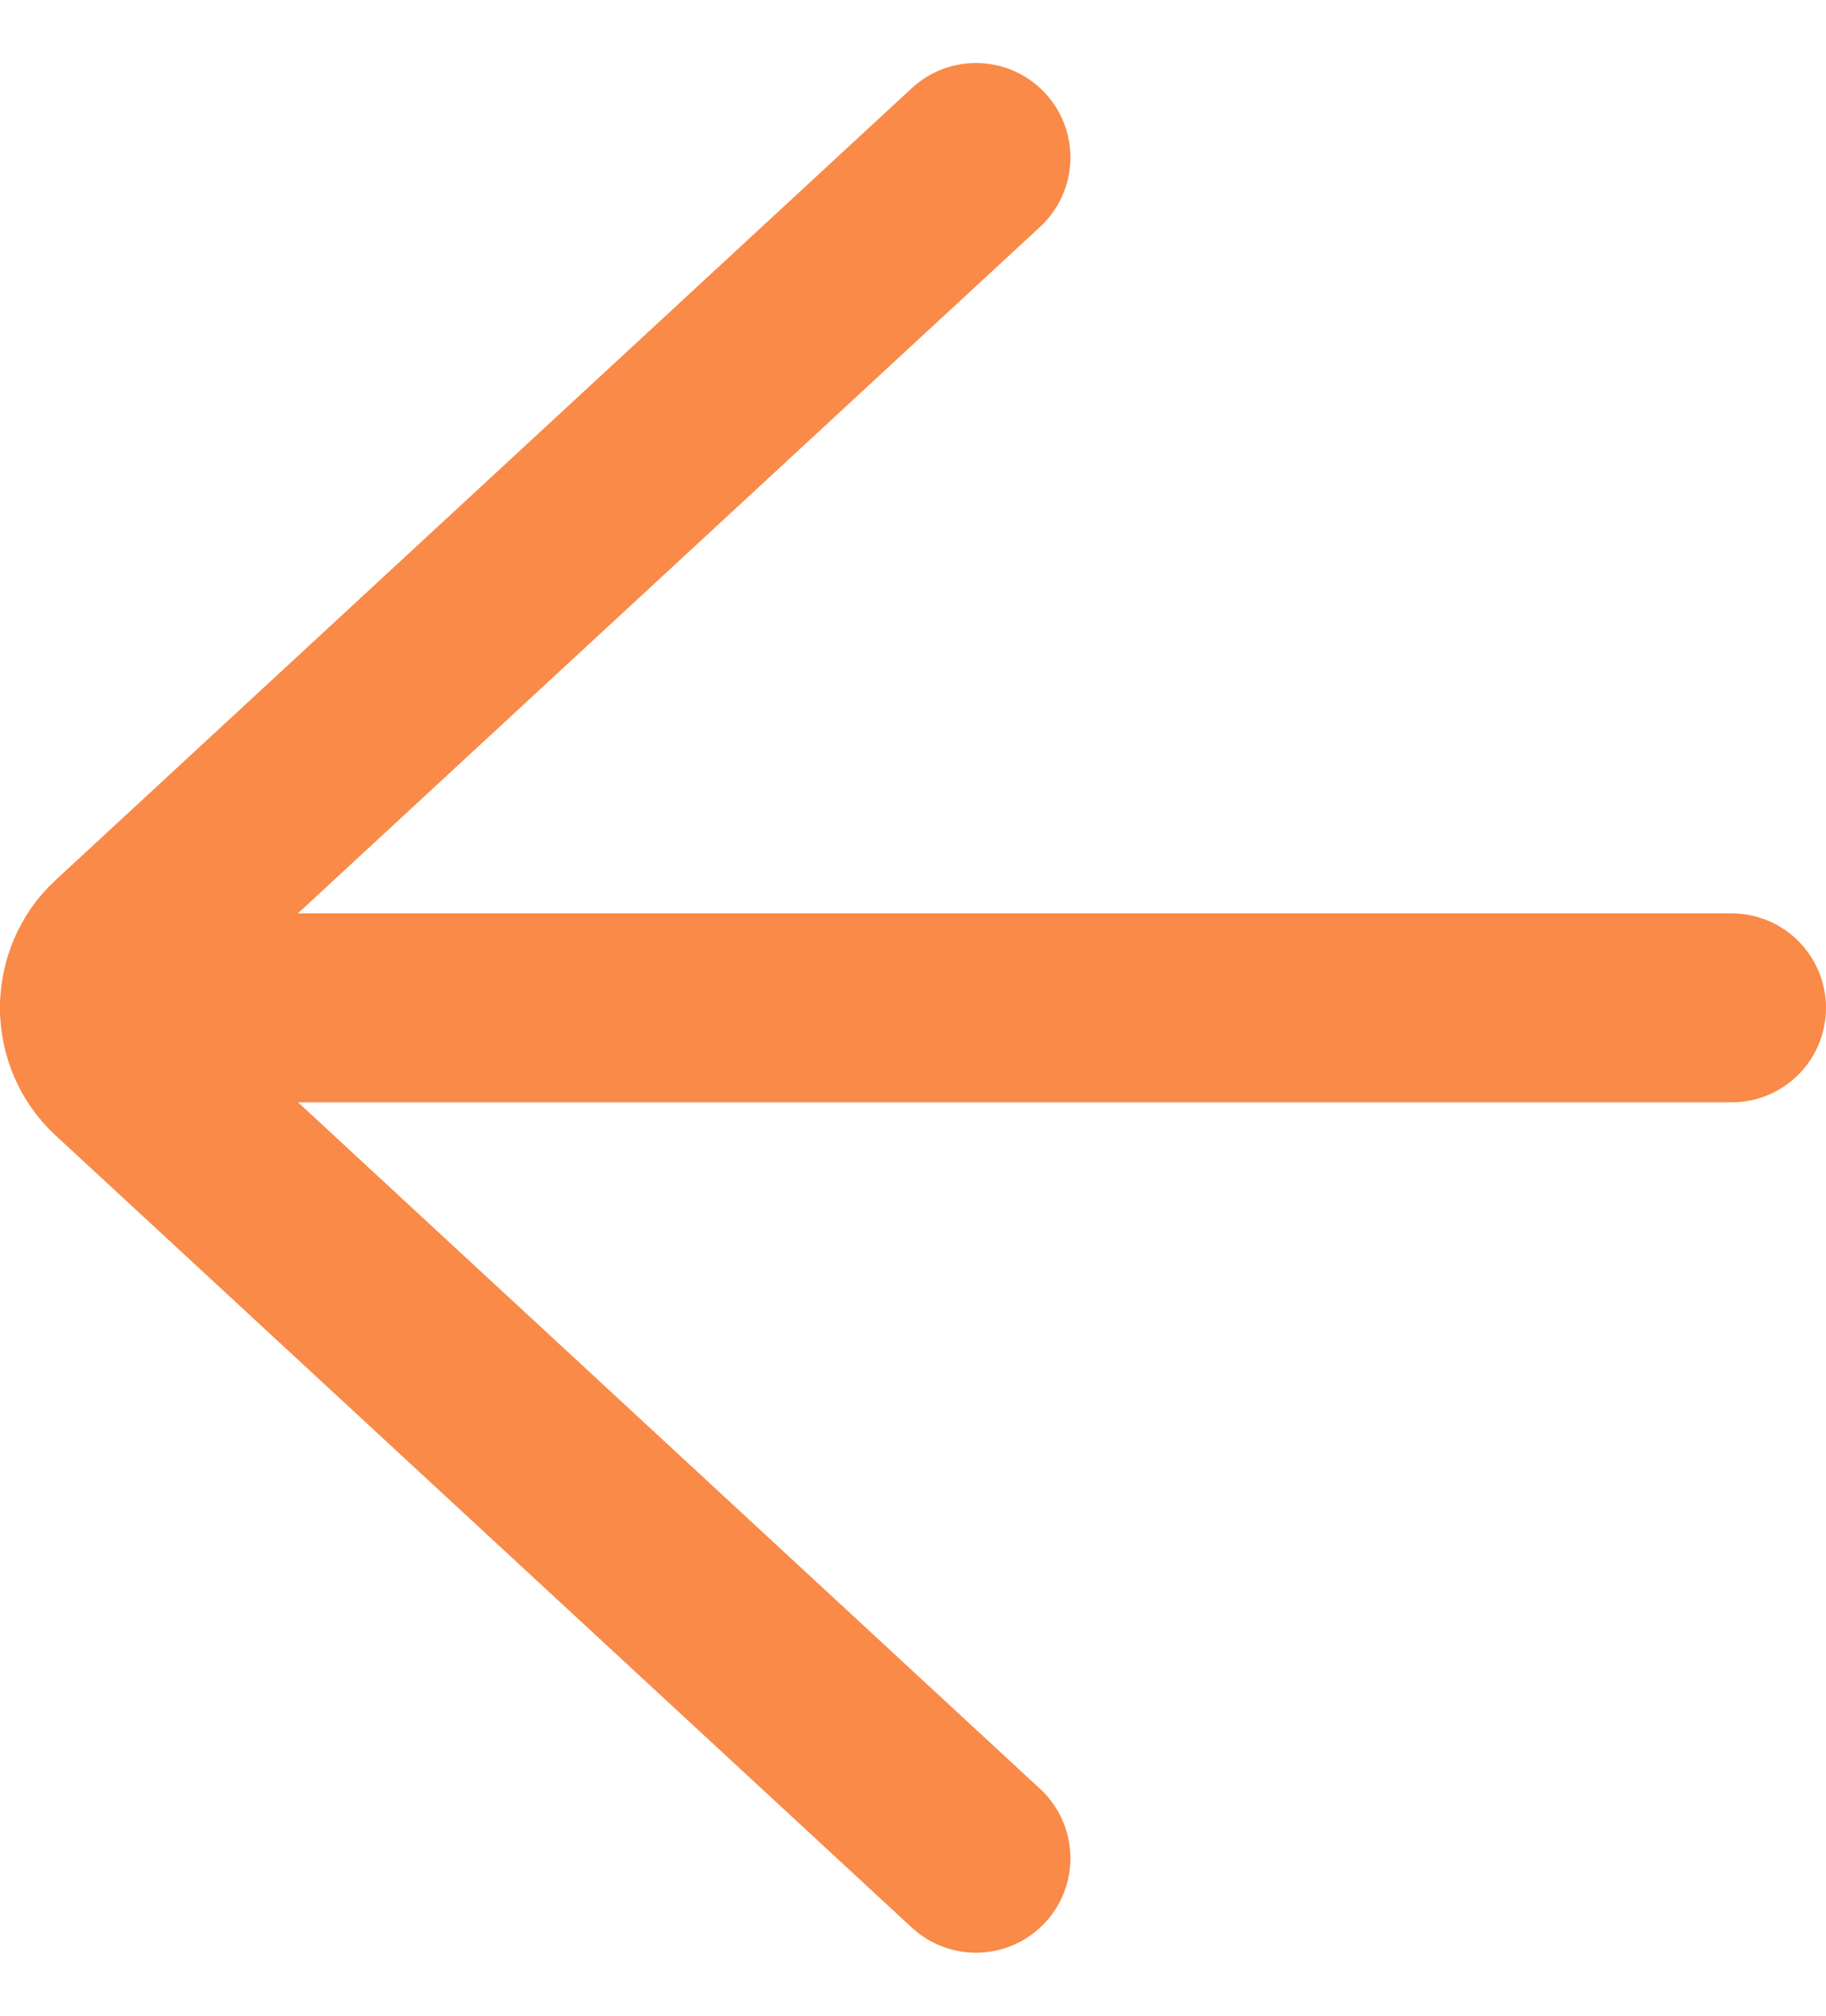
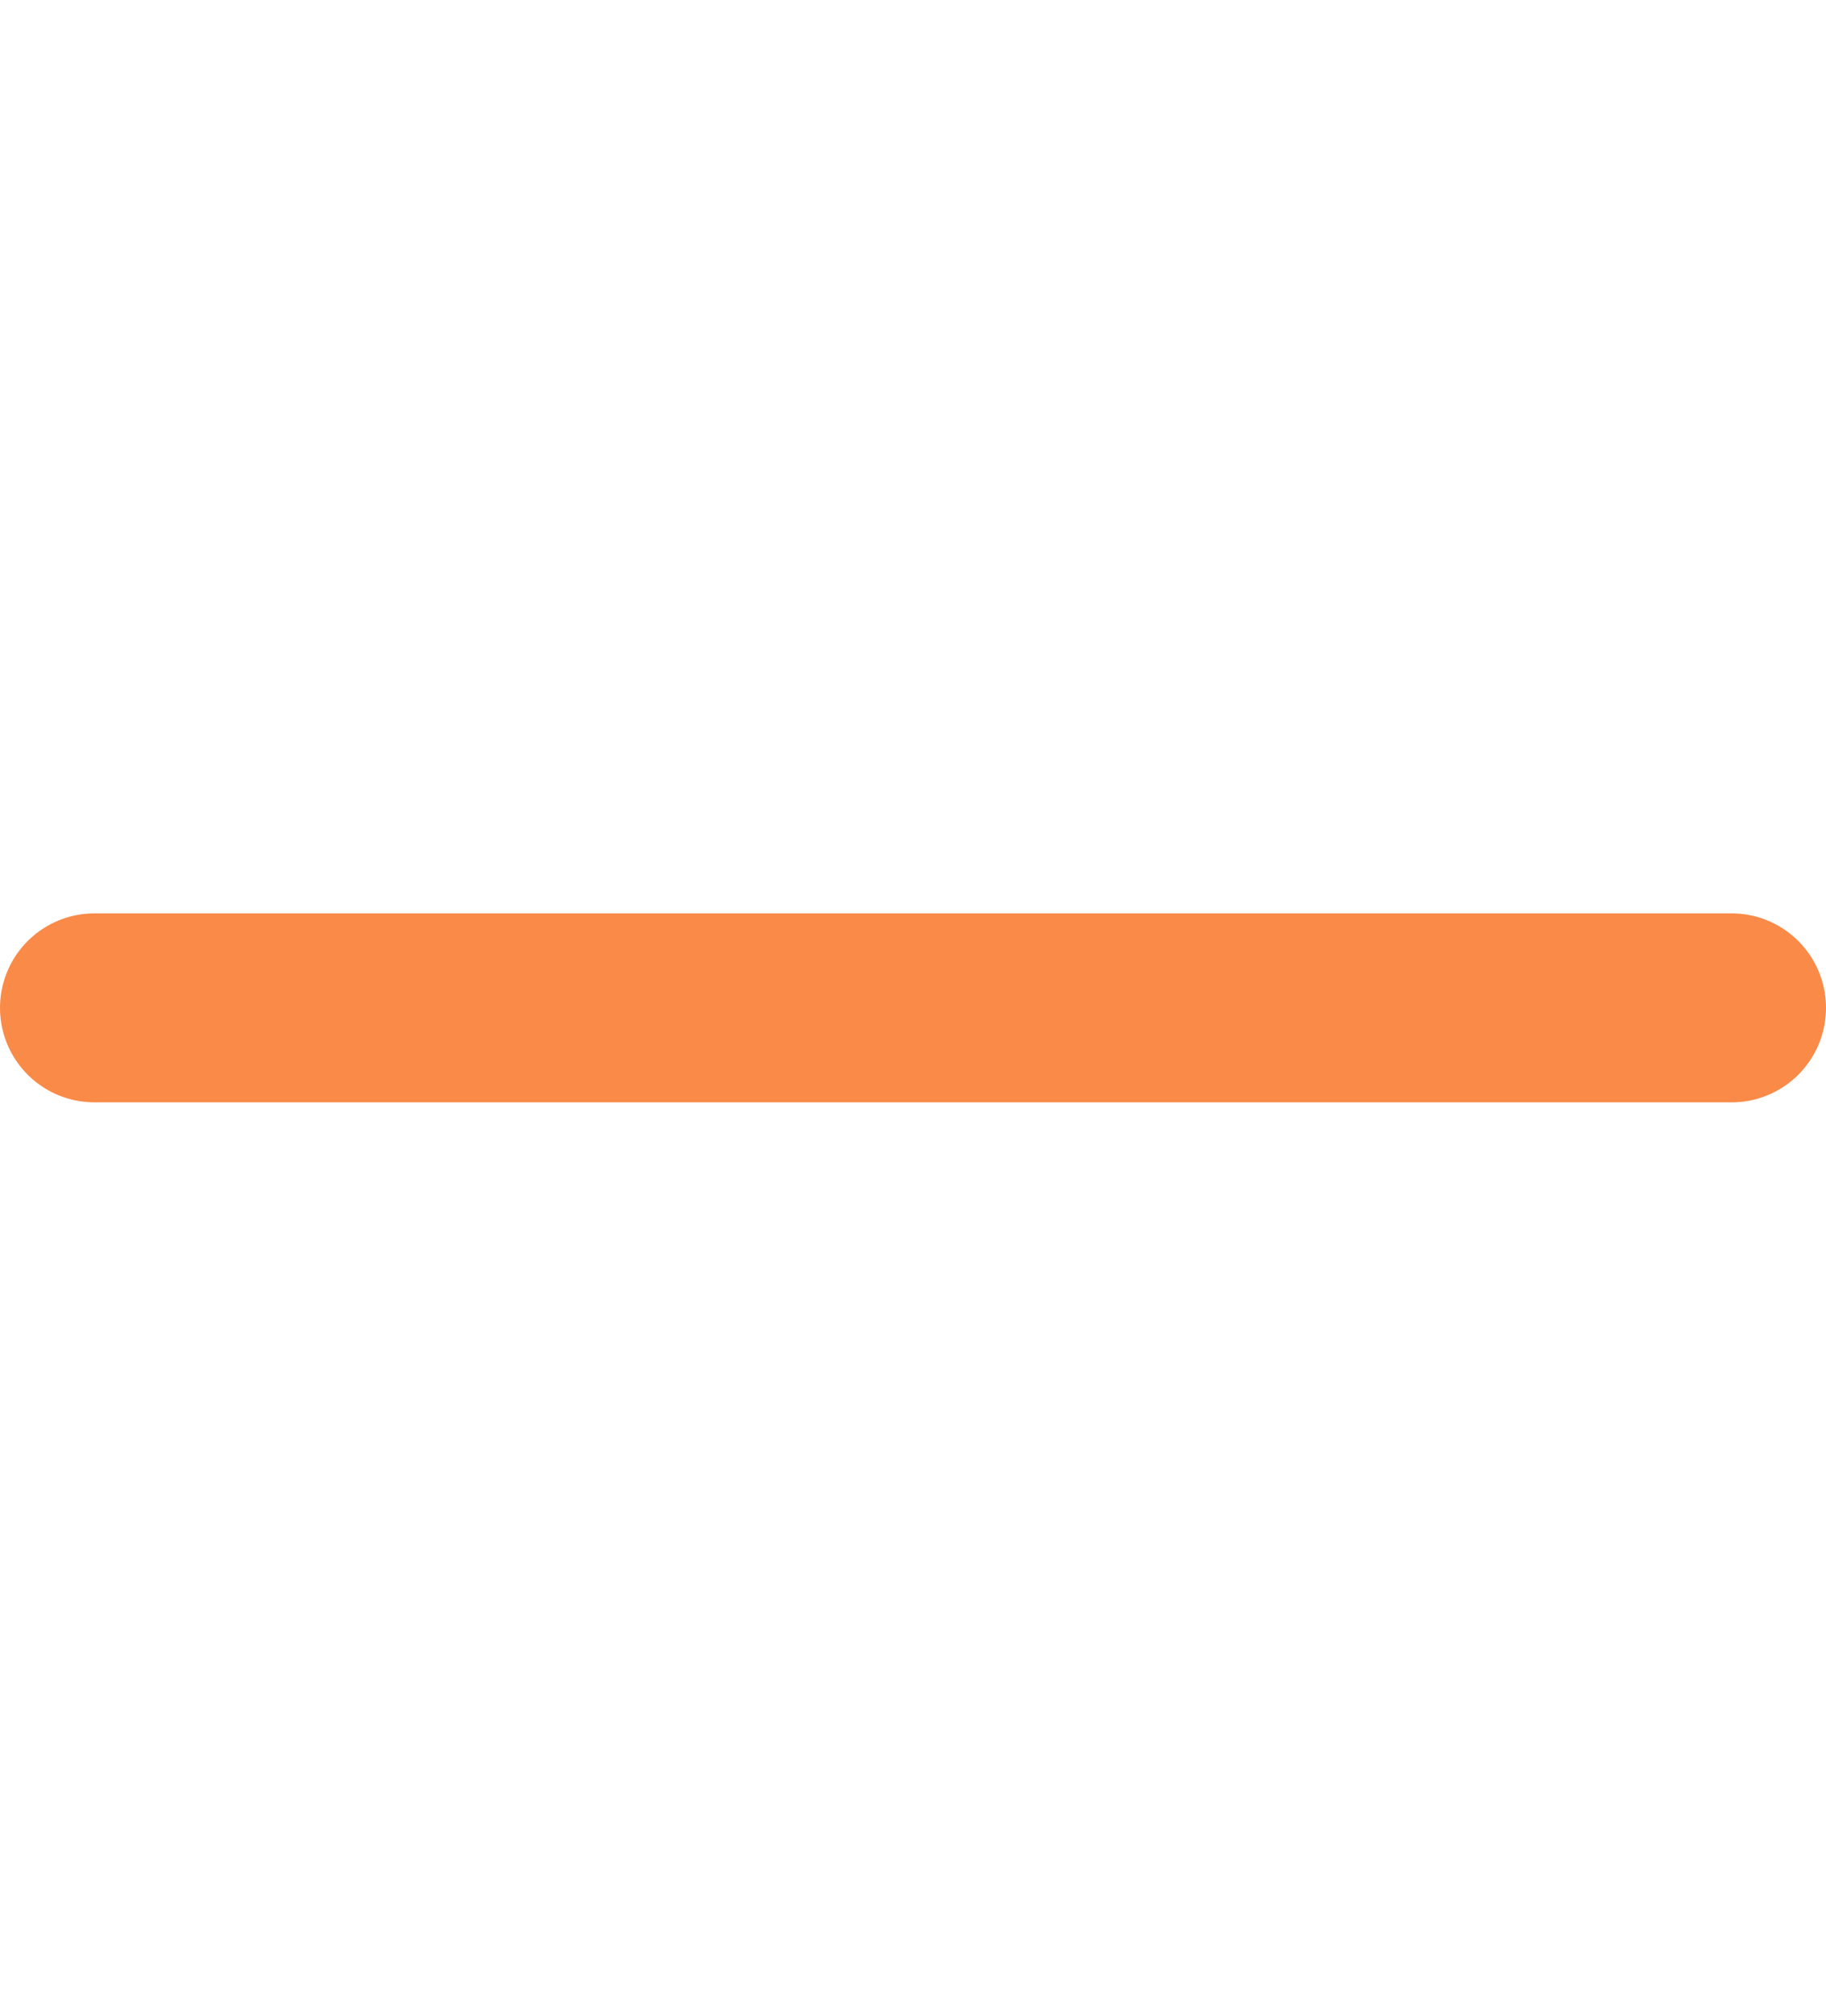
<svg xmlns="http://www.w3.org/2000/svg" width="29px" height="32px" viewBox="0 0 29 32" version="1.1">
  <title>9B88C656-E532-41B5-9915-B1A8E0E52567</title>
  <g id="Page-1" stroke="none" stroke-width="1" fill="none" fill-rule="evenodd" stroke-linecap="round" stroke-linejoin="round">
    <g id="Homepage" transform="translate(-597, -430)" stroke="#f98a48" stroke-width="3">
      <g id="Arrow" transform="translate(589, 421)">
        <g id="streamline-icon-arrow-up@140x140" transform="translate(22.5, 25.411) rotate(-90) translate(-22.5, -25.411) translate(8.5, 11.911)">
          <line x1="14.411" y1="0.5" x2="14.411" y2="26.5" id="Path" />
-           <path d="M27.911,14.5 L15.333,0.896 C15.1,0.644 14.765,0.5 14.412,0.5 C14.06,0.5 13.725,0.644 13.492,0.896 L0.911,14.5" id="Path" />
        </g>
      </g>
    </g>
  </g>
</svg>